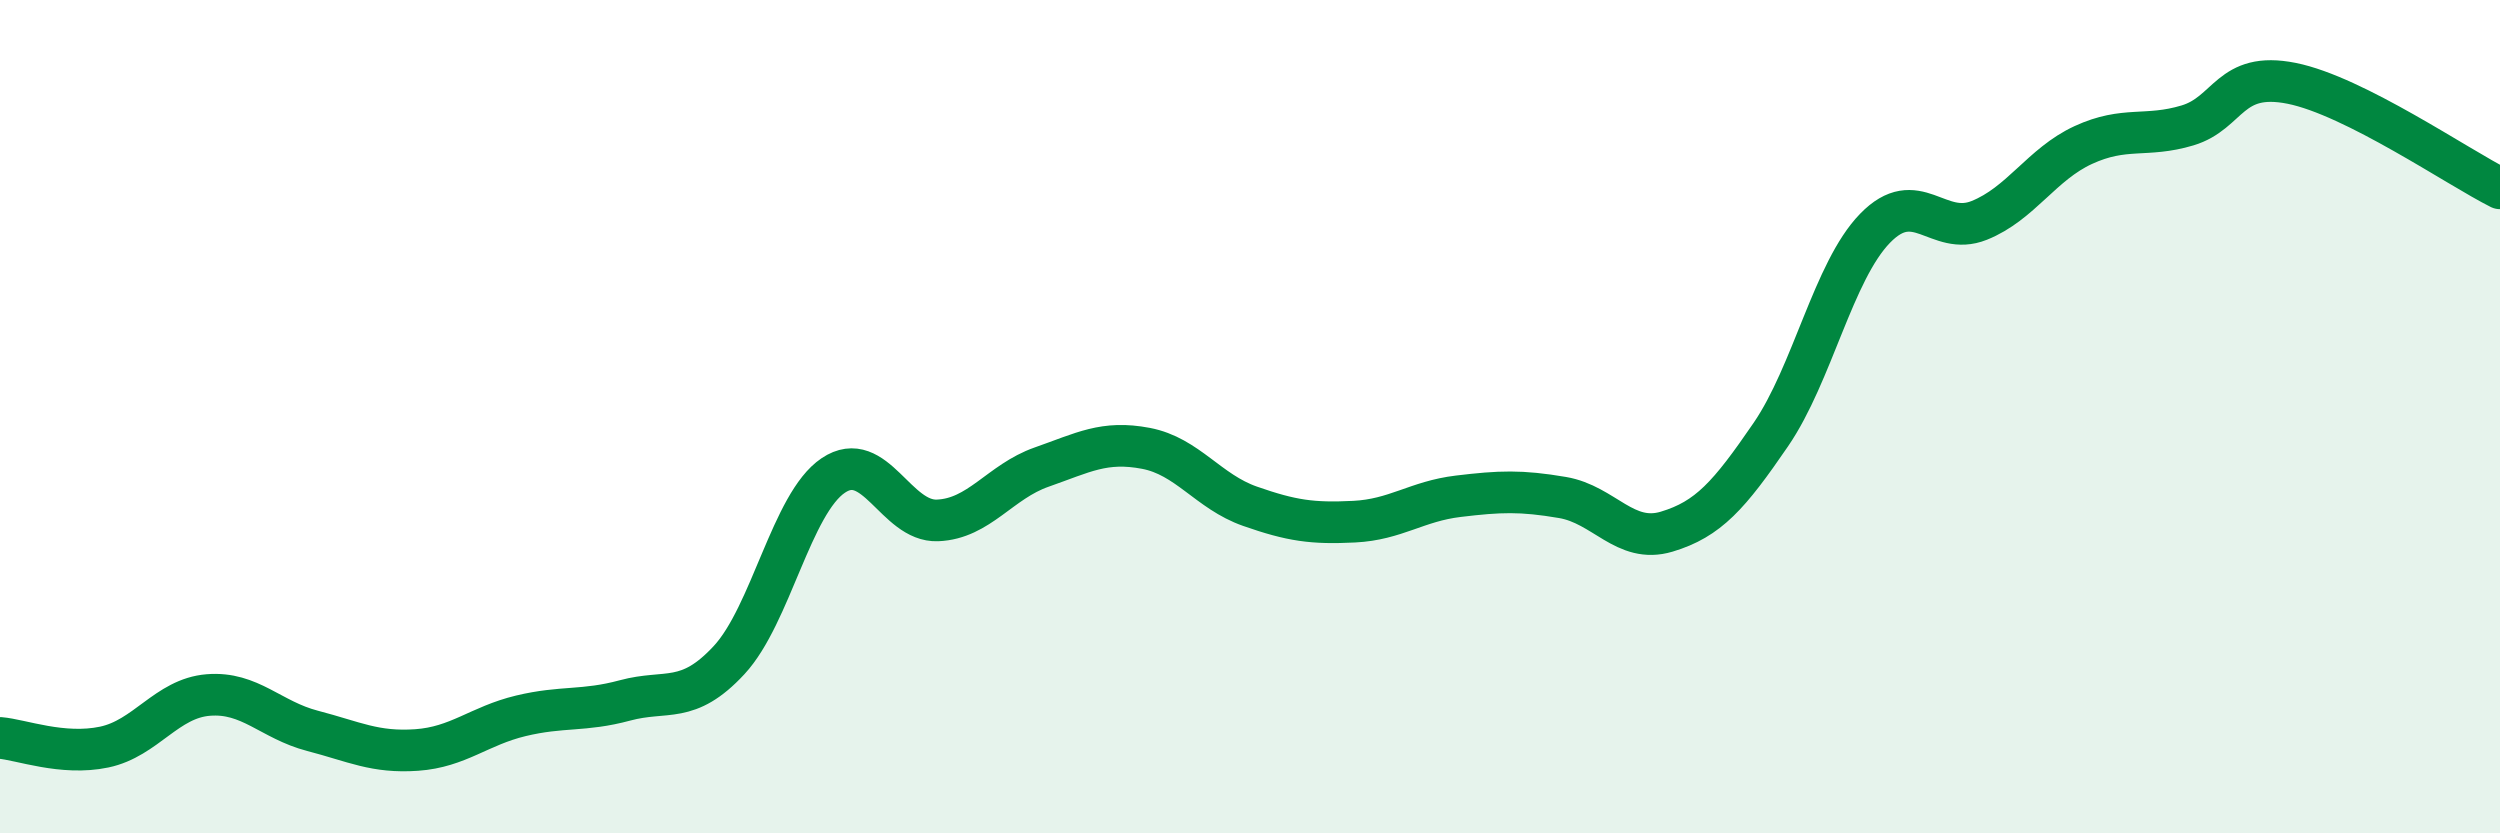
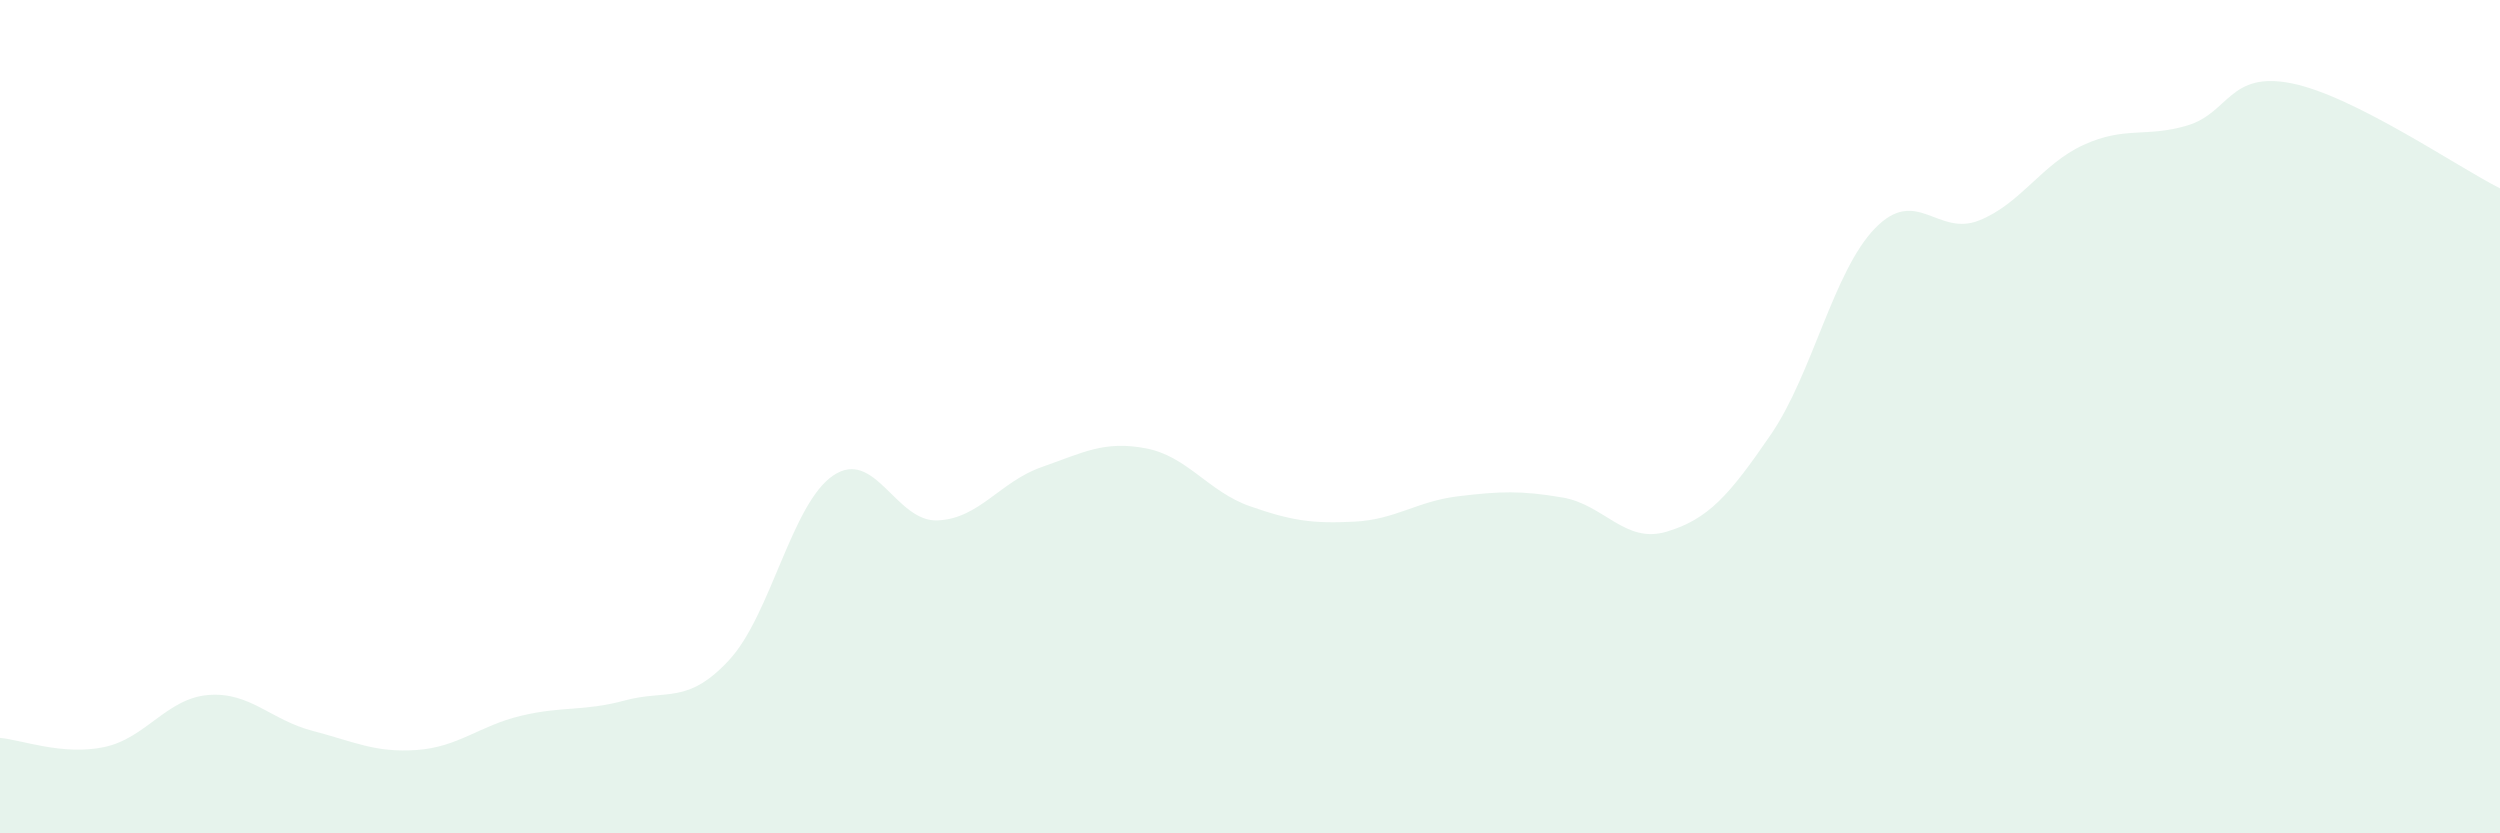
<svg xmlns="http://www.w3.org/2000/svg" width="60" height="20" viewBox="0 0 60 20">
  <path d="M 0,17.71 C 0.5,17.75 1.5,18.14 2.5,17.93 C 3.5,17.72 4,16.76 5,16.68 C 6,16.6 6.5,17.28 7.5,17.54 C 8.5,17.8 9,18.07 10,18 C 11,17.93 11.5,17.42 12.5,17.18 C 13.5,16.94 14,17.08 15,16.81 C 16,16.54 16.5,16.92 17.5,15.84 C 18.5,14.76 19,12.08 20,11.41 C 21,10.74 21.5,12.53 22.5,12.49 C 23.5,12.45 24,11.56 25,11.21 C 26,10.86 26.5,10.57 27.5,10.76 C 28.5,10.95 29,11.8 30,12.15 C 31,12.5 31.5,12.57 32.5,12.52 C 33.5,12.47 34,12.03 35,11.91 C 36,11.79 36.5,11.77 37.5,11.94 C 38.5,12.11 39,13.06 40,12.76 C 41,12.46 41.5,11.89 42.5,10.43 C 43.5,8.97 44,6.51 45,5.48 C 46,4.45 46.5,5.69 47.5,5.29 C 48.5,4.89 49,3.94 50,3.48 C 51,3.02 51.5,3.31 52.5,3.01 C 53.5,2.71 53.5,1.7 55,2 C 56.5,2.3 59,4.02 60,4.52L60 20L0 20Z" fill="#008740" opacity="0.1" stroke-linecap="round" stroke-linejoin="round" />
-   <path d="M 0,17.71 C 0.5,17.75 1.5,18.14 2.5,17.93 C 3.5,17.72 4,16.76 5,16.68 C 6,16.6 6.5,17.28 7.5,17.54 C 8.5,17.8 9,18.07 10,18 C 11,17.93 11.5,17.42 12.5,17.18 C 13.5,16.94 14,17.08 15,16.81 C 16,16.54 16.5,16.92 17.5,15.84 C 18.5,14.76 19,12.08 20,11.41 C 21,10.74 21.5,12.53 22.5,12.49 C 23.5,12.45 24,11.56 25,11.21 C 26,10.86 26.5,10.57 27.5,10.76 C 28.5,10.95 29,11.8 30,12.15 C 31,12.5 31.5,12.57 32.5,12.52 C 33.5,12.47 34,12.03 35,11.91 C 36,11.79 36.5,11.77 37.5,11.94 C 38.5,12.11 39,13.06 40,12.76 C 41,12.46 41.5,11.89 42.5,10.43 C 43.5,8.97 44,6.51 45,5.48 C 46,4.45 46.5,5.69 47.5,5.29 C 48.5,4.89 49,3.94 50,3.48 C 51,3.02 51.5,3.31 52.5,3.01 C 53.5,2.71 53.5,1.7 55,2 C 56.5,2.3 59,4.02 60,4.52" stroke="#008740" stroke-width="1" fill="none" stroke-linecap="round" stroke-linejoin="round" />
</svg>